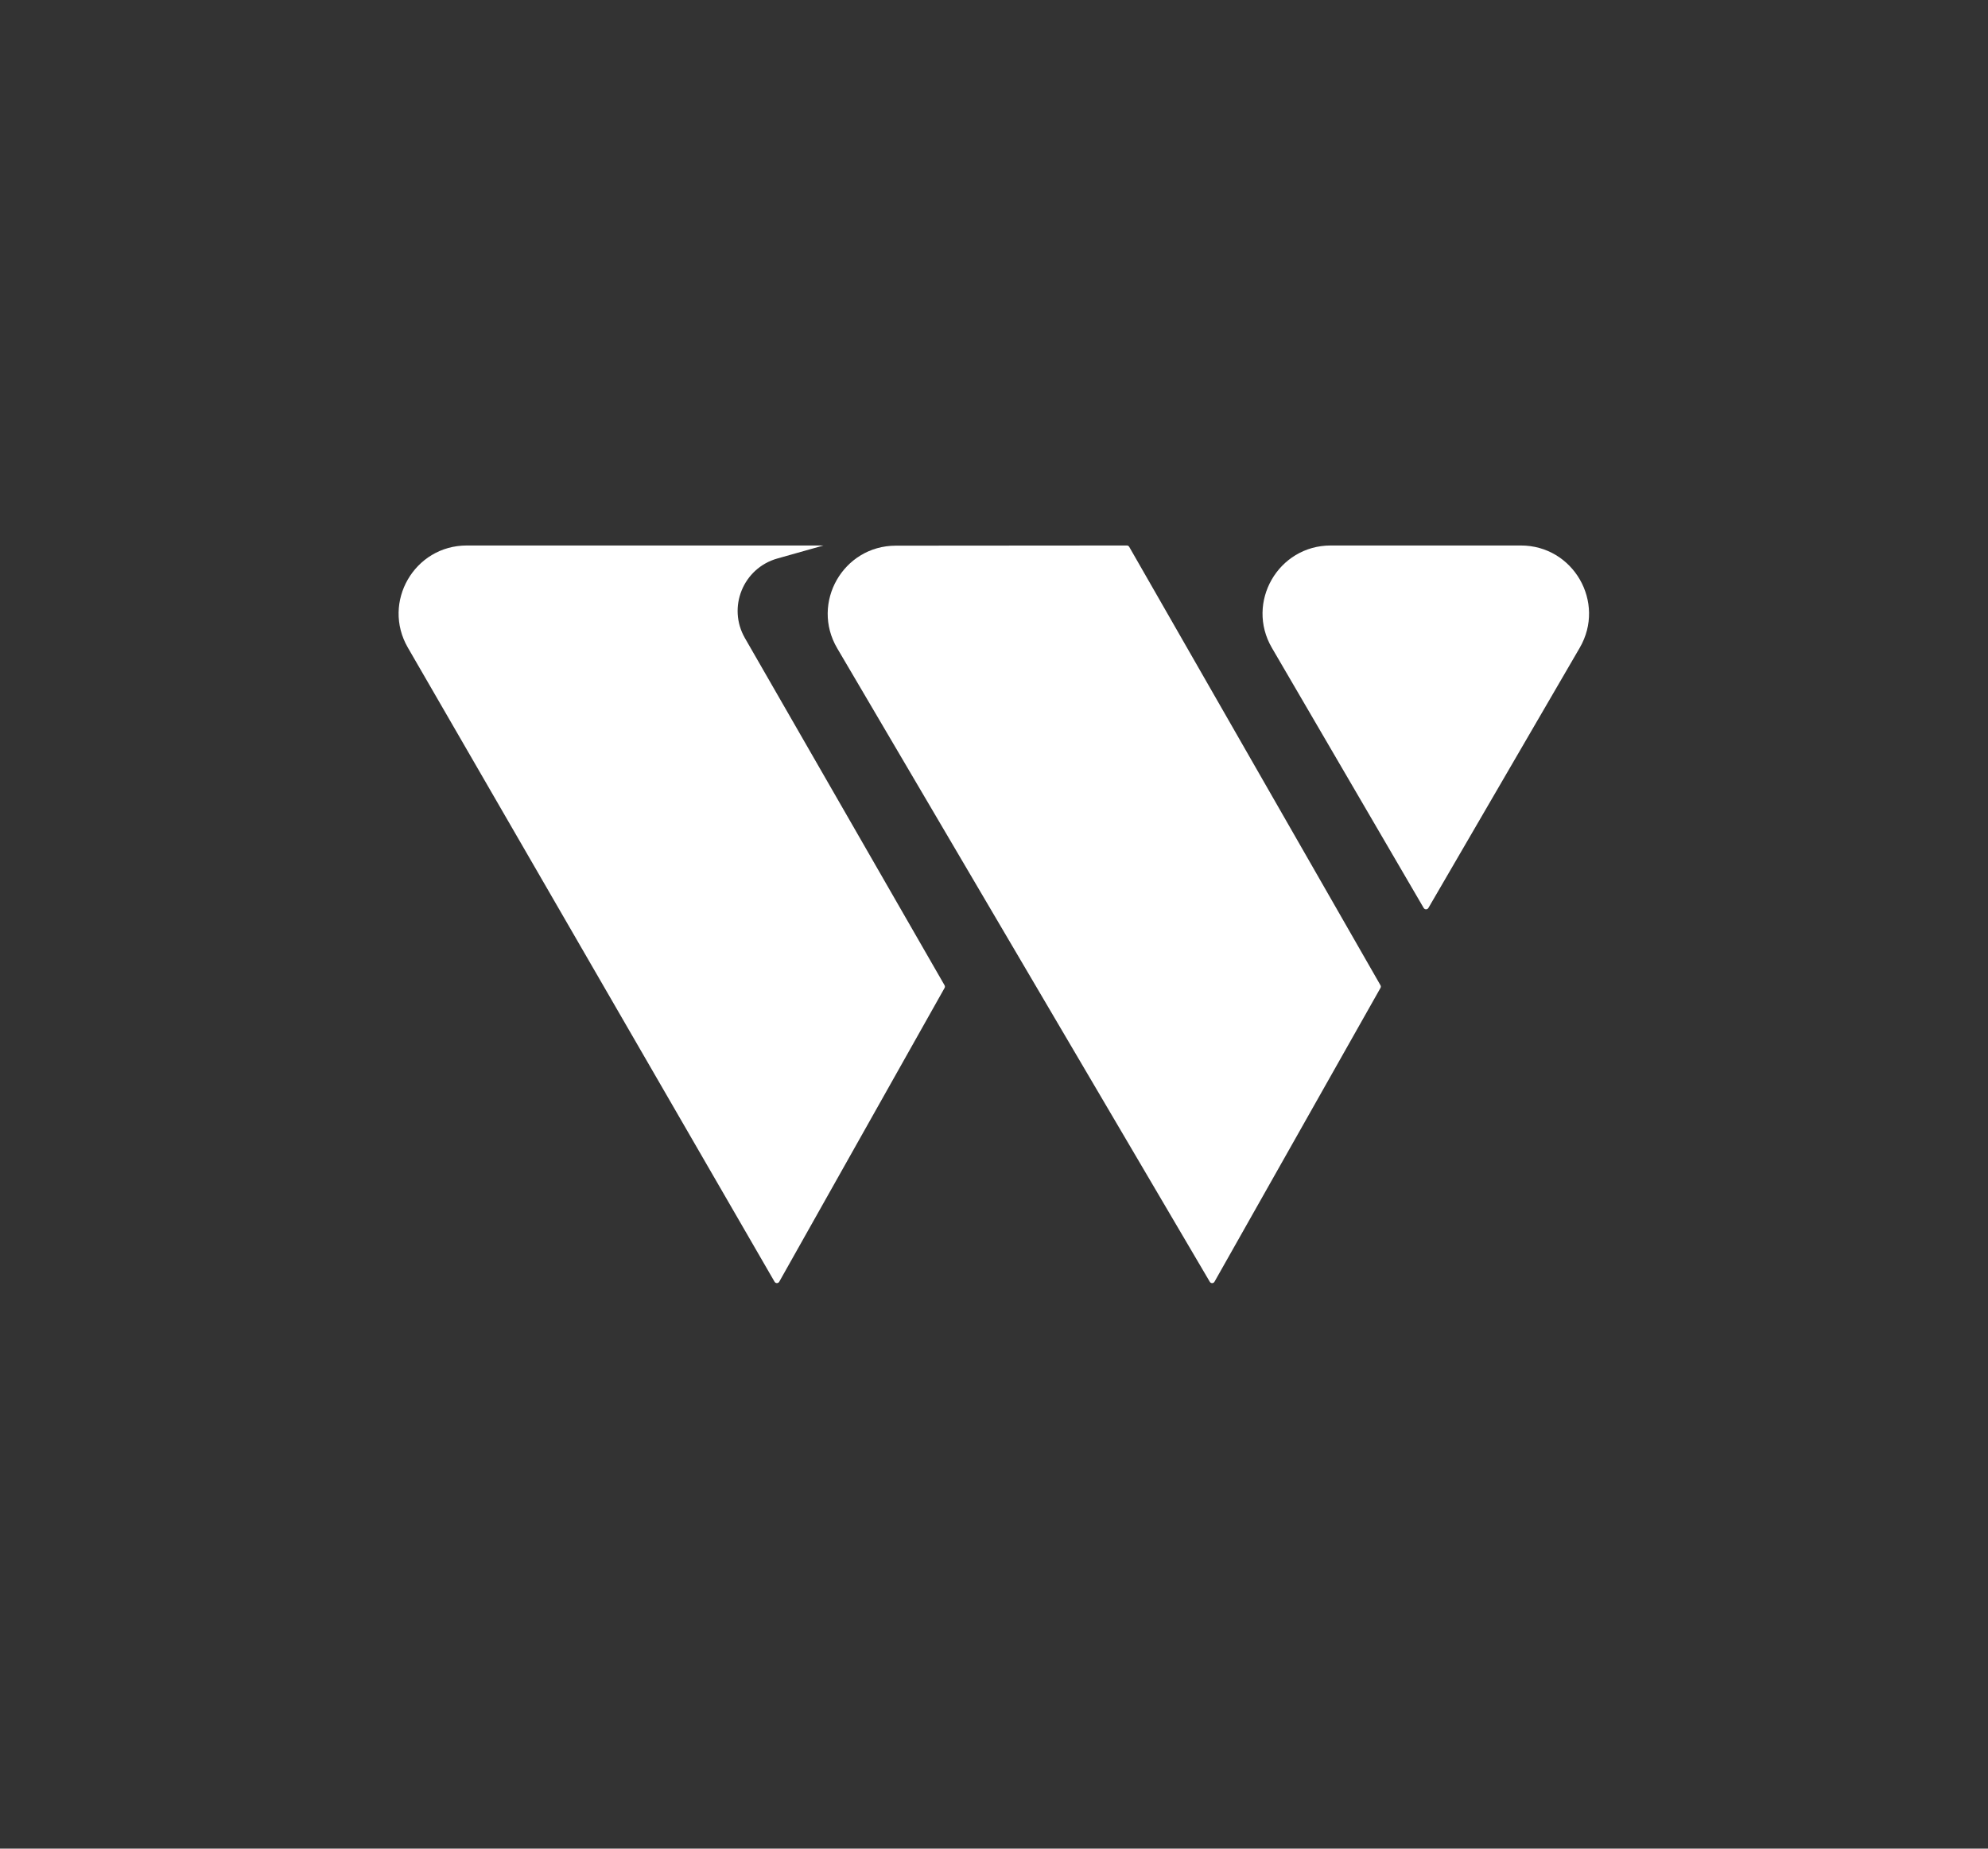
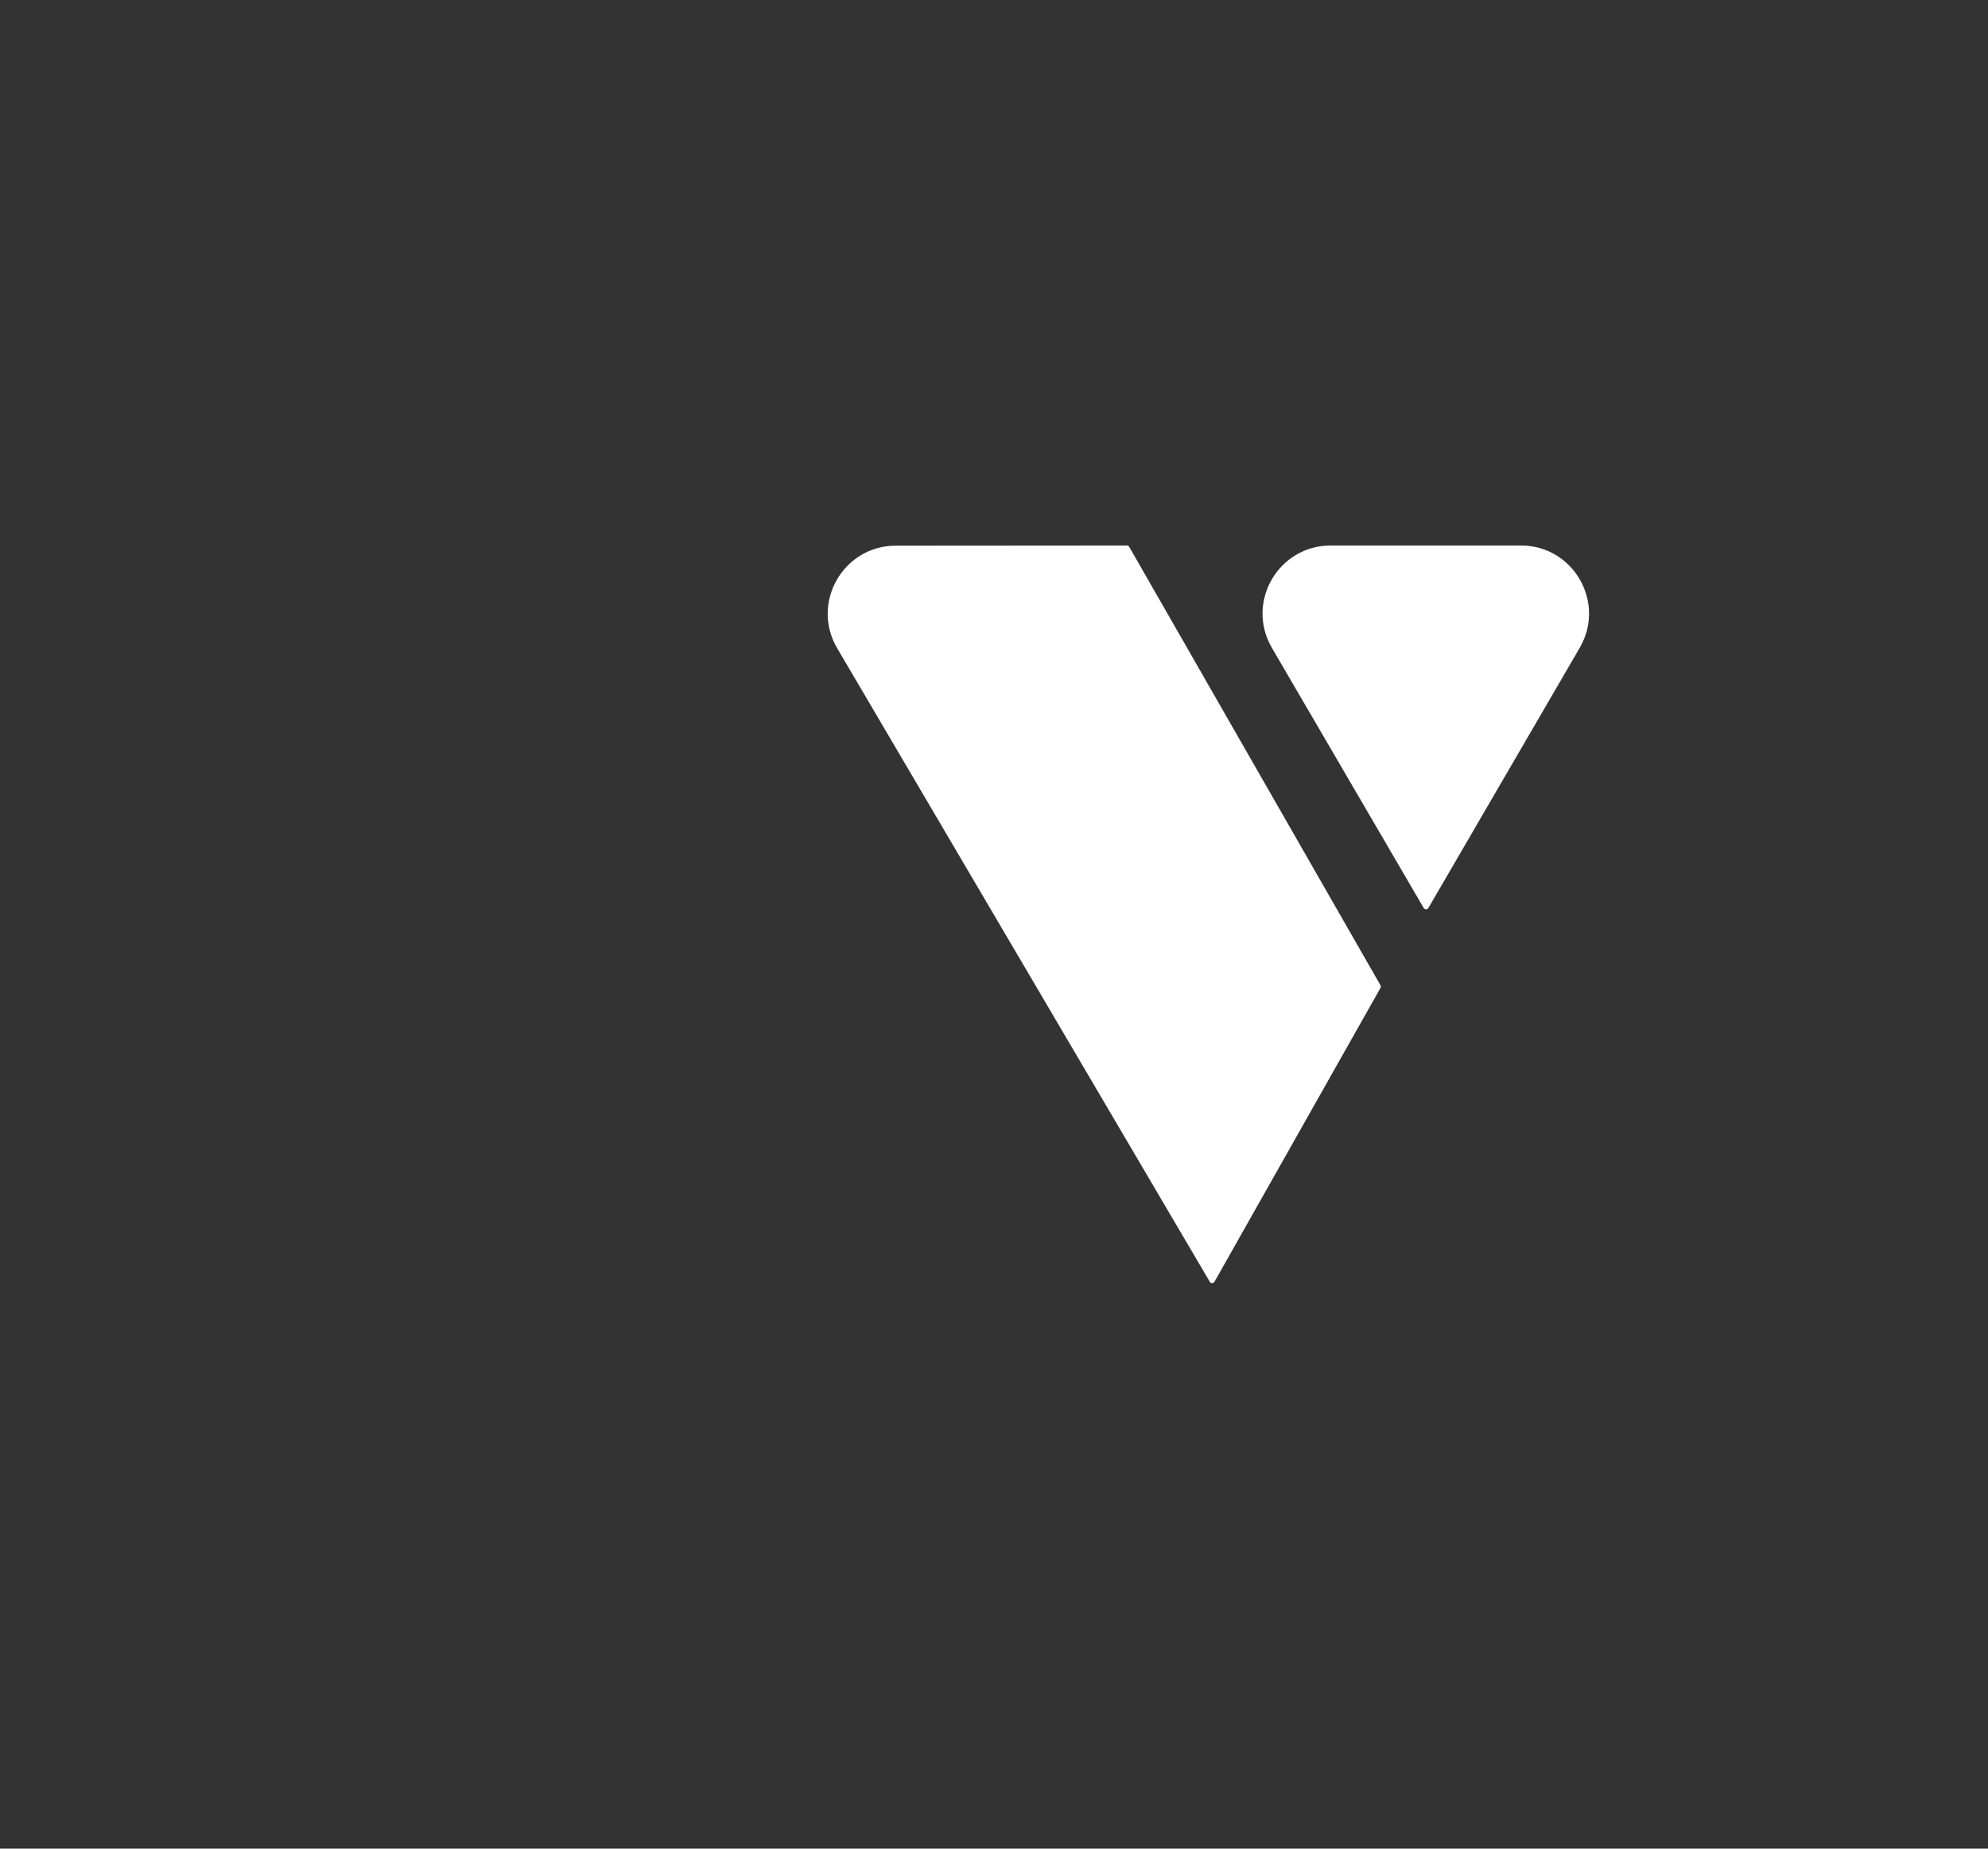
<svg xmlns="http://www.w3.org/2000/svg" width="57" height="53" viewBox="0 0 57 53" fill="none">
  <rect x="0" y="0" width="57" height="53" fill="#333333" stroke="none" />
-   <path d="M11.694 18.567L22.208 36.747C22.238 36.799 22.314 36.799 22.343 36.746L27.083 28.324C27.096 28.3 27.096 28.271 27.082 28.247L21.358 18.293C20.851 17.411 21.309 16.288 22.288 16.012L23.611 15.639H13.383C11.88 15.639 10.941 17.266 11.694 18.567Z" fill="white" />
  <path d="M24.004 18.585L34.687 36.748C34.717 36.8 34.792 36.8 34.822 36.747L39.581 28.324C39.595 28.3 39.595 28.271 39.581 28.247L32.377 15.678C32.363 15.654 32.337 15.639 32.309 15.639L25.685 15.644C24.176 15.645 23.239 17.284 24.004 18.585Z" fill="white" />
  <path d="M36.468 18.574L40.82 26.031C40.85 26.082 40.925 26.082 40.955 26.031L45.294 18.572C46.051 17.271 45.112 15.639 43.607 15.639H38.154C36.647 15.639 35.709 17.273 36.468 18.574Z" fill="white" />
</svg>